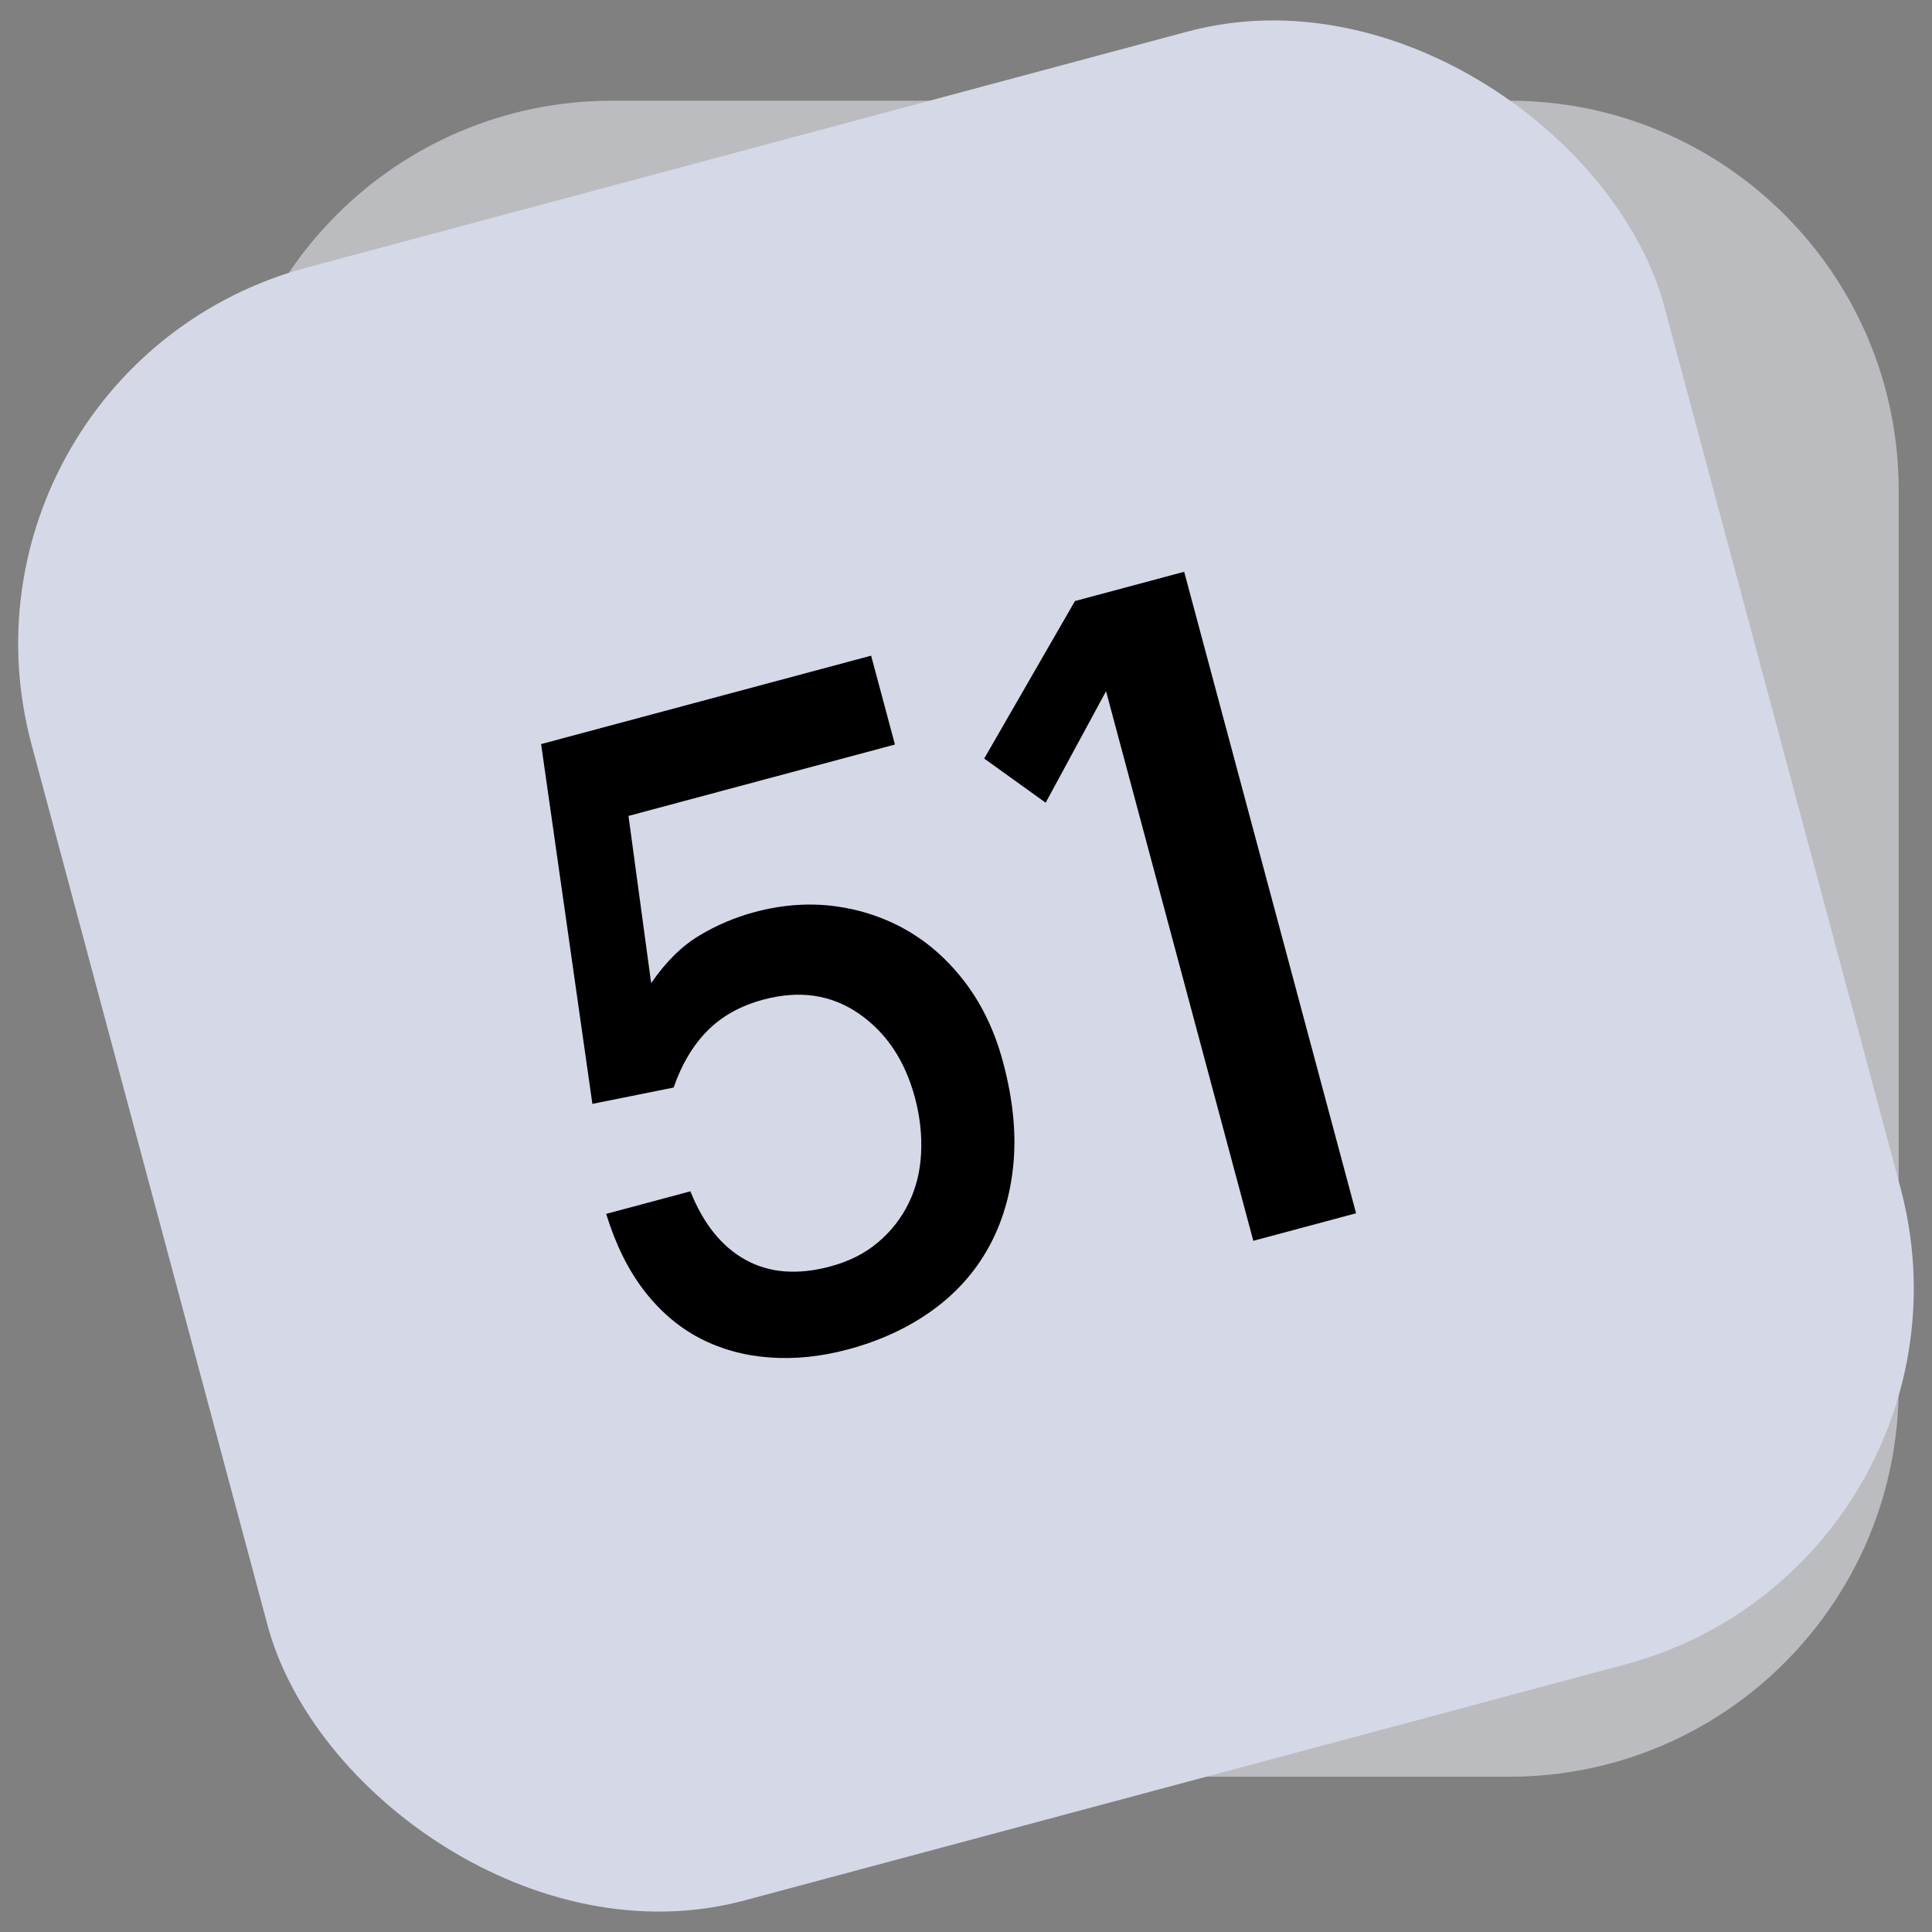
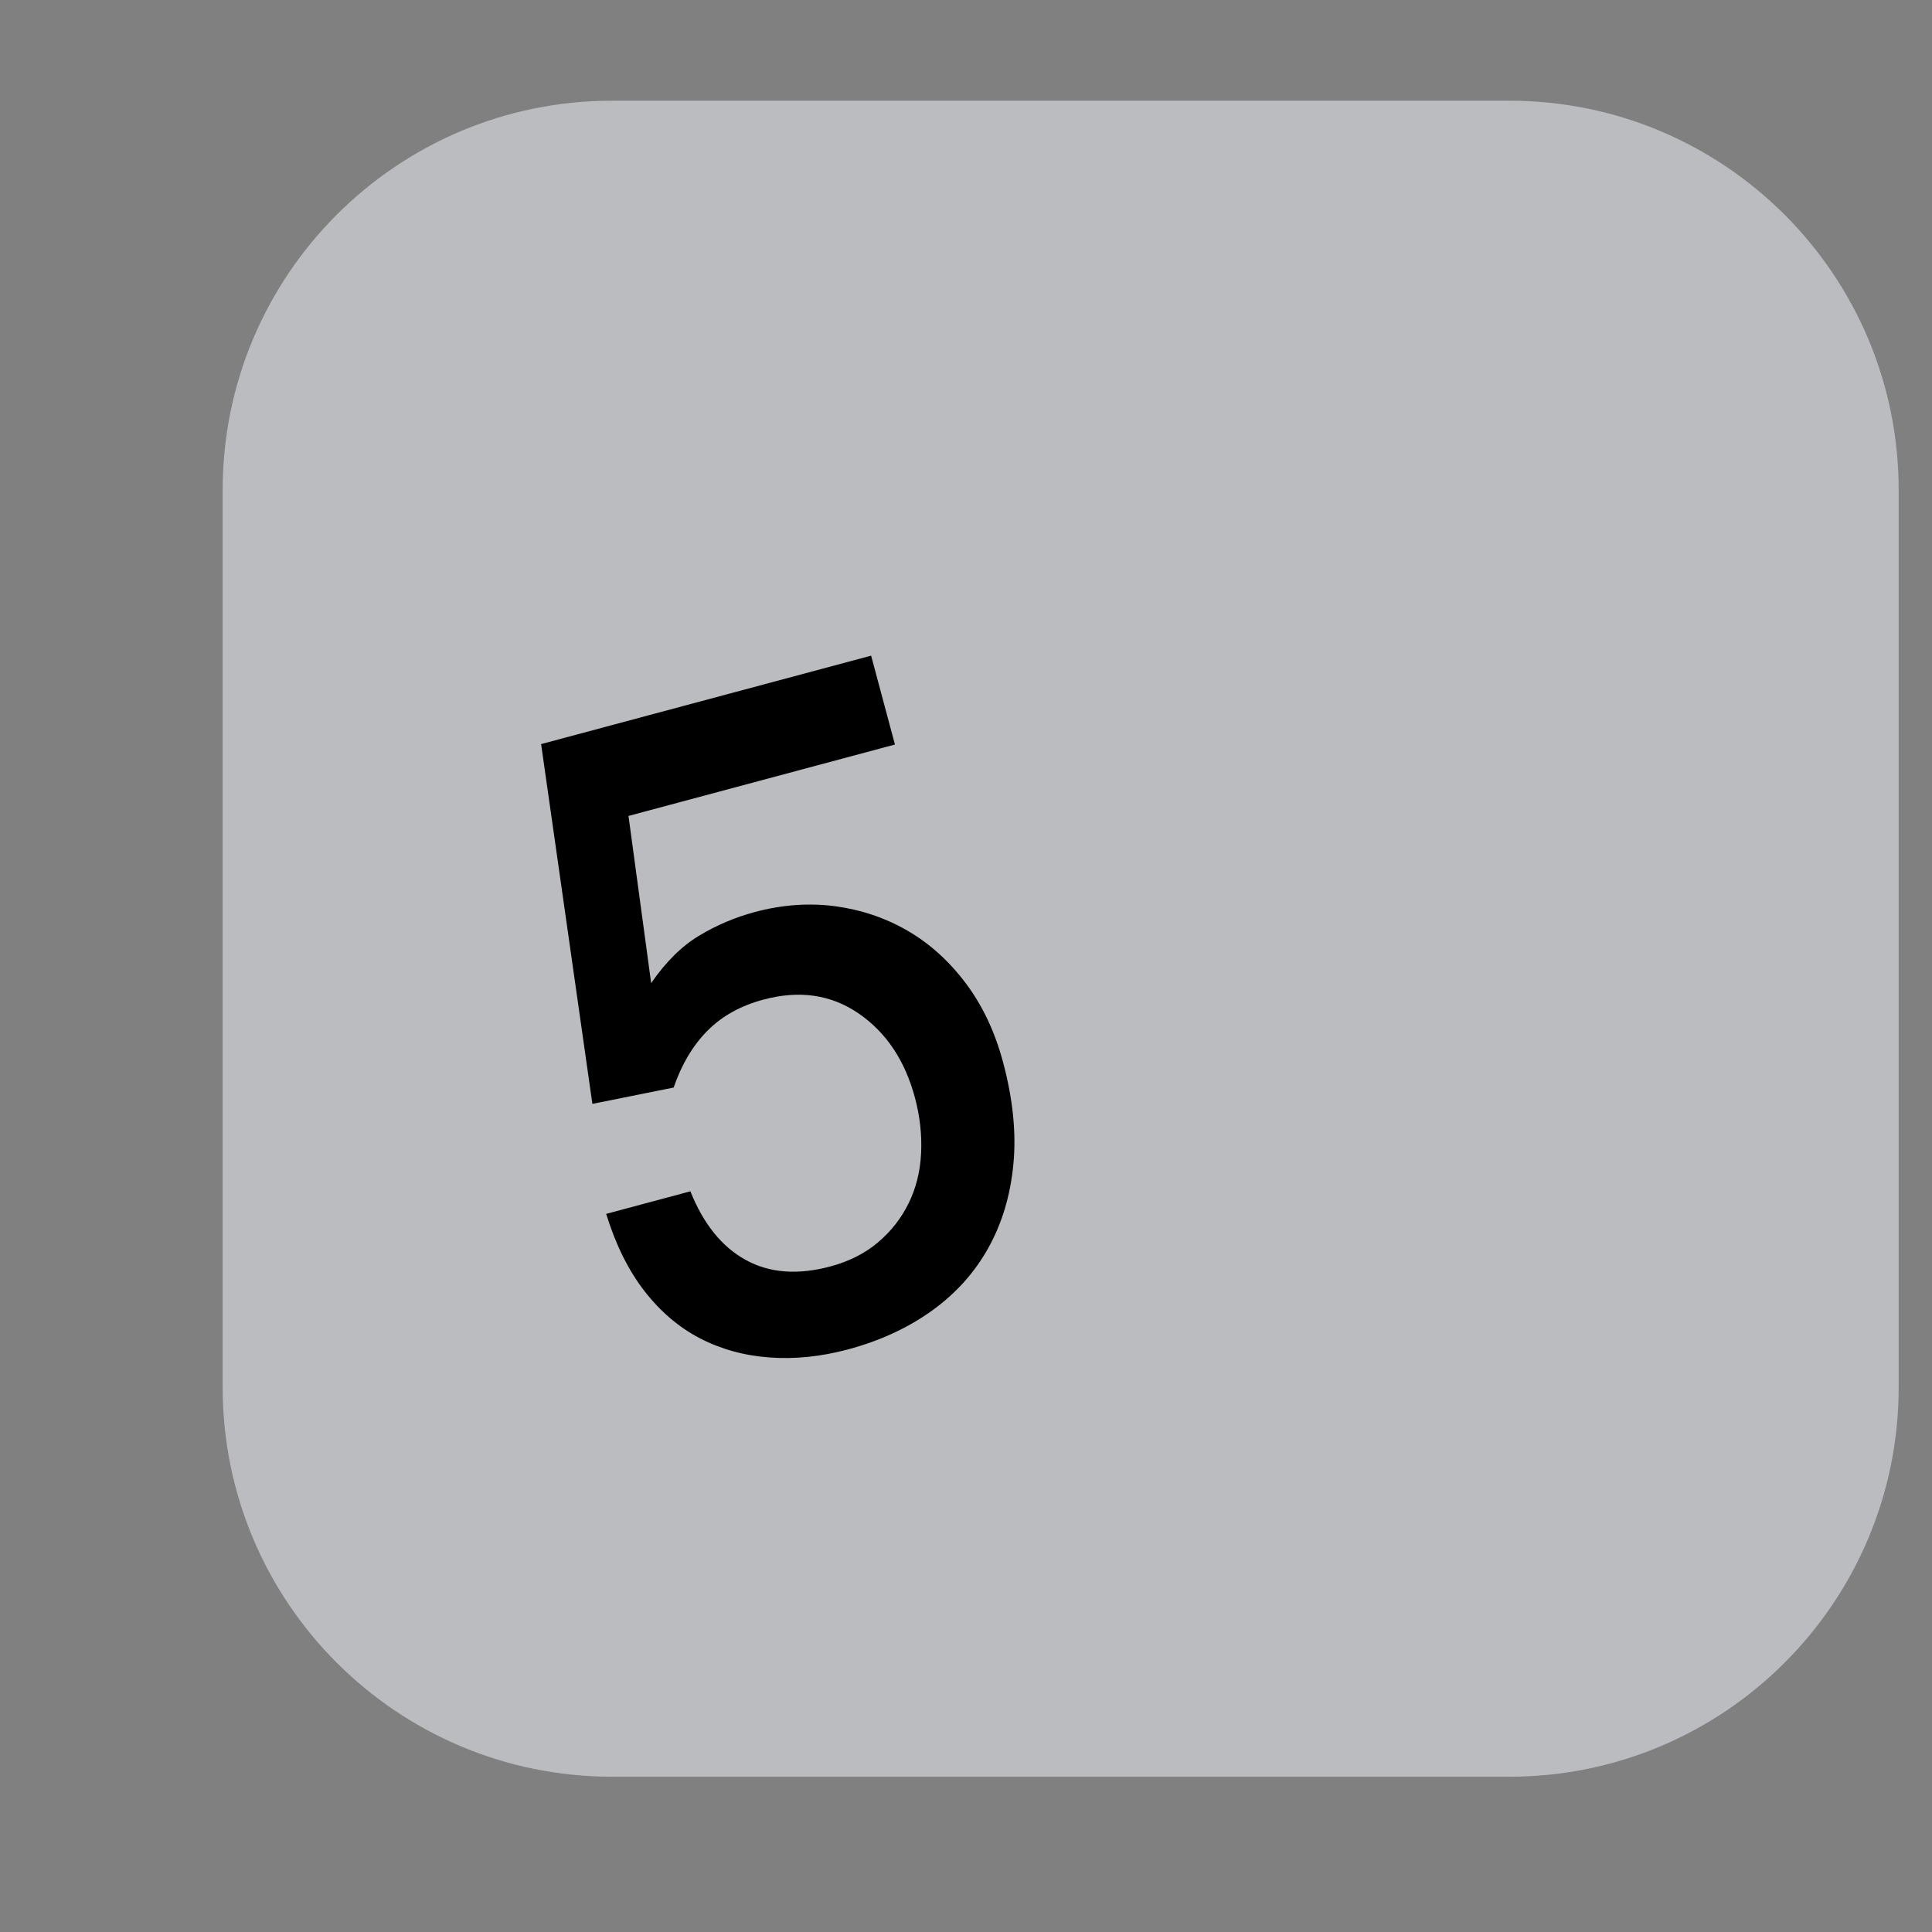
<svg xmlns="http://www.w3.org/2000/svg" width="32px" height="32px" viewBox="0 0 32 32" version="1.1">
  <rect x="0" y="0" width="32" height="32" fill="#808080" stroke="none" />
  <title>Artboard</title>
  <g id="Artboard" stroke="none" stroke-width="1" fill="none" fill-rule="evenodd">
    <g id="Group-2" transform="translate(17.568, 15.548) rotate(-15) translate(-17.568, -15.548)translate(0.568, -1.452)">
-       <path d="M9.569,3.12 L24.431,3.12 C27.993,3.12 30.88,6.007 30.88,9.569 L30.88,24.431 C30.88,27.993 27.993,30.88 24.431,30.88 L9.569,30.88 C6.007,30.88 3.12,27.993 3.12,24.431 L3.12,9.569 C3.12,6.007 6.007,3.12 9.569,3.12 Z" id="Rectangle-Copy" fill="#EDEFF6" opacity="0.54" transform="translate(17, 17) rotate(15) translate(-17, -17)" />
-       <rect id="Rectangle" fill="#D5D9E7" x="1.368" y="3.031" width="28" height="28" rx="6.449" />
+       <path d="M9.569,3.12 L24.431,3.12 C27.993,3.12 30.88,6.007 30.88,9.569 L30.88,24.431 C30.88,27.993 27.993,30.88 24.431,30.88 L9.569,30.88 C6.007,30.88 3.12,27.993 3.12,24.431 L3.12,9.569 C3.12,6.007 6.007,3.12 9.569,3.12 " id="Rectangle-Copy" fill="#EDEFF6" opacity="0.54" transform="translate(17, 17) rotate(15) translate(-17, -17)" />
      <g id="51" transform="translate(8.549, 11.659)" fill="#000000" fill-rule="nonzero">
        <path d="M-1.4503344e-13,7.795 L1.444,7.795 C1.513,8.373 1.709,8.817 2.034,9.129 C2.358,9.441 2.8,9.597 3.36,9.597 C3.684,9.597 3.974,9.536 4.229,9.415 C4.485,9.294 4.704,9.129 4.885,8.921 C5.067,8.713 5.205,8.465 5.298,8.176 C5.391,7.888 5.438,7.582 5.438,7.258 C5.438,6.623 5.259,6.095 4.9,5.673 C4.541,5.252 4.053,5.041 3.434,5.041 C3.041,5.041 2.697,5.128 2.402,5.301 C2.107,5.474 1.847,5.728 1.621,6.063 L0.251,5.976 L0.973,5.87203739e-14 L6.632,5.87203739e-14 L6.632,1.524 L2.063,1.524 L1.709,4.296 C2.034,4.019 2.358,3.834 2.682,3.742 C3.006,3.649 3.335,3.603 3.669,3.603 C4.141,3.603 4.578,3.687 4.981,3.854 C5.384,4.022 5.735,4.256 6.035,4.556 C6.334,4.856 6.57,5.22 6.742,5.647 C6.914,6.075 7,6.548 7,7.068 C7,7.703 6.909,8.263 6.727,8.748 C6.546,9.233 6.293,9.643 5.968,9.978 C5.644,10.313 5.254,10.567 4.797,10.74 C4.34,10.913 3.836,11 3.286,11 C2.825,11 2.395,10.931 1.997,10.792 C1.599,10.654 1.255,10.451 0.965,10.186 C0.675,9.92 0.447,9.588 0.28,9.19 C0.113,8.791 0.02,8.327 -1.4503344e-13,7.795 Z" id="Path" />
-         <polygon id="Path" points="8 2.131 10.127 3.55735482e-13 12 3.55735482e-13 12 11 10.238 11 10.238 1.576 8.794 3.101" />
      </g>
    </g>
  </g>
</svg>